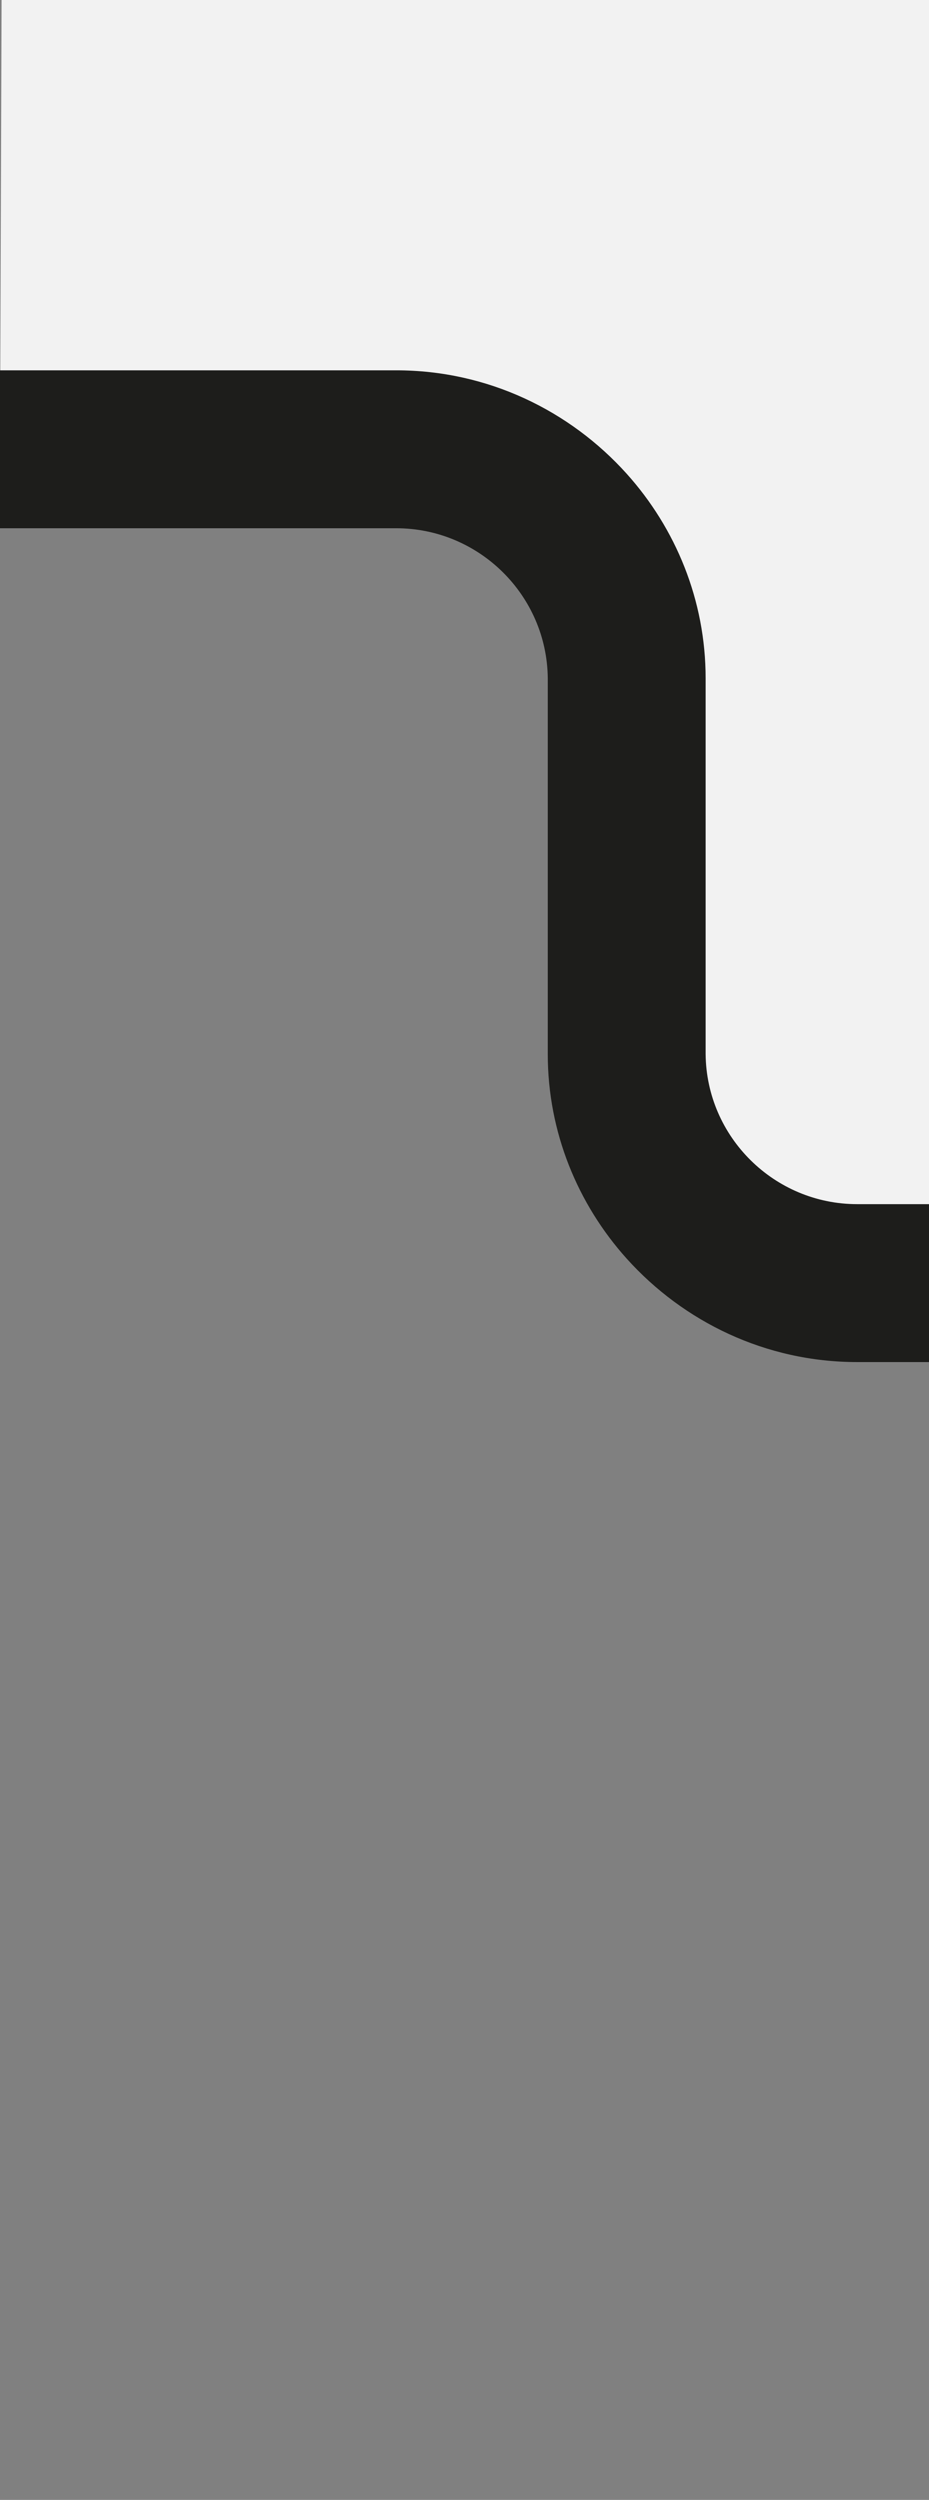
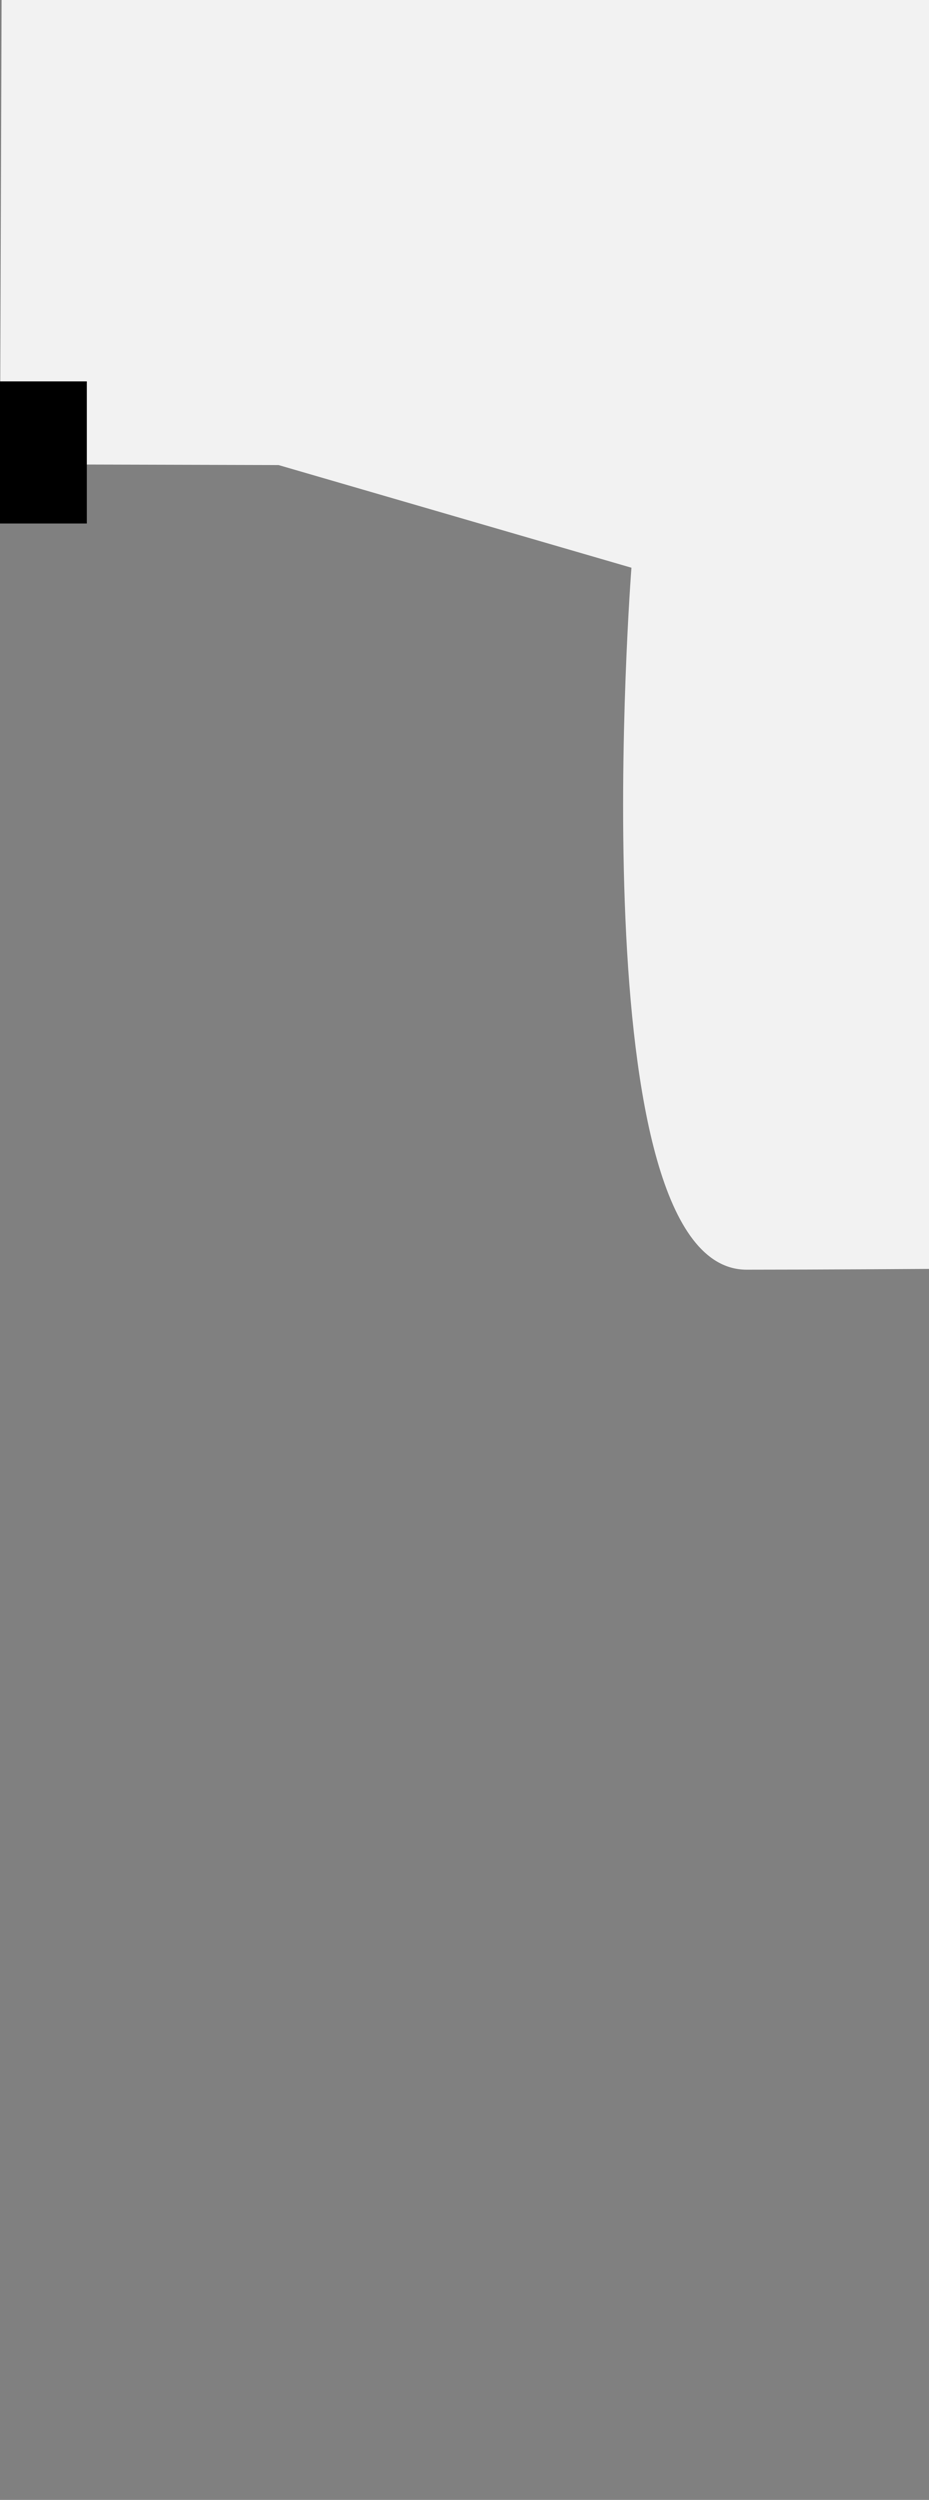
<svg xmlns="http://www.w3.org/2000/svg" version="1.1" id="Layer_1" x="0px" y="0px" viewBox="0 0 117.7 316.6" style="enable-background:new 0 0 117.7 316.6;" xml:space="preserve">
  <rect x="0" y="0" width="117.7" height="316.6" fill="#808080" stroke="none" />
  <style type="text/css">
	.st0{fill:#F2F2F2;}
	.st1{fill:#1D1D1B;}
</style>
  <path id="Path_1" class="st0" d="M117.7,160.7c0,0-14.3,0.1-23.1,0.1C73.1,160.8,80,71.9,80,71.9l-44.7-13L0,58.8L0.2,0h117.5V160.7  z" />
  <rect id="Rectangle_1" y="48.3" width="11" height="18" />
-   <path class="st1" d="M108.6,152.5c-10.5,0-19.1-8.5-19.2-19c0-0.1,0-0.1,0-0.2v-3.8c0-0.1,0-43.5,0-43.6c0-9.9-3.8-19-10-25.9  c-7.2-8-17.6-13.1-29.2-13.1H-25v20h75.2c10.5,0,19.1,8.5,19.2,19c0,0.1,0,43.5,0,43.6v3.8c0,0.1,0,0.1,0,0.2c0,9.9,3.8,19,10,25.9  c7.2,8,17.6,13.1,29.2,13.1H164v-20H108.6z" />
</svg>